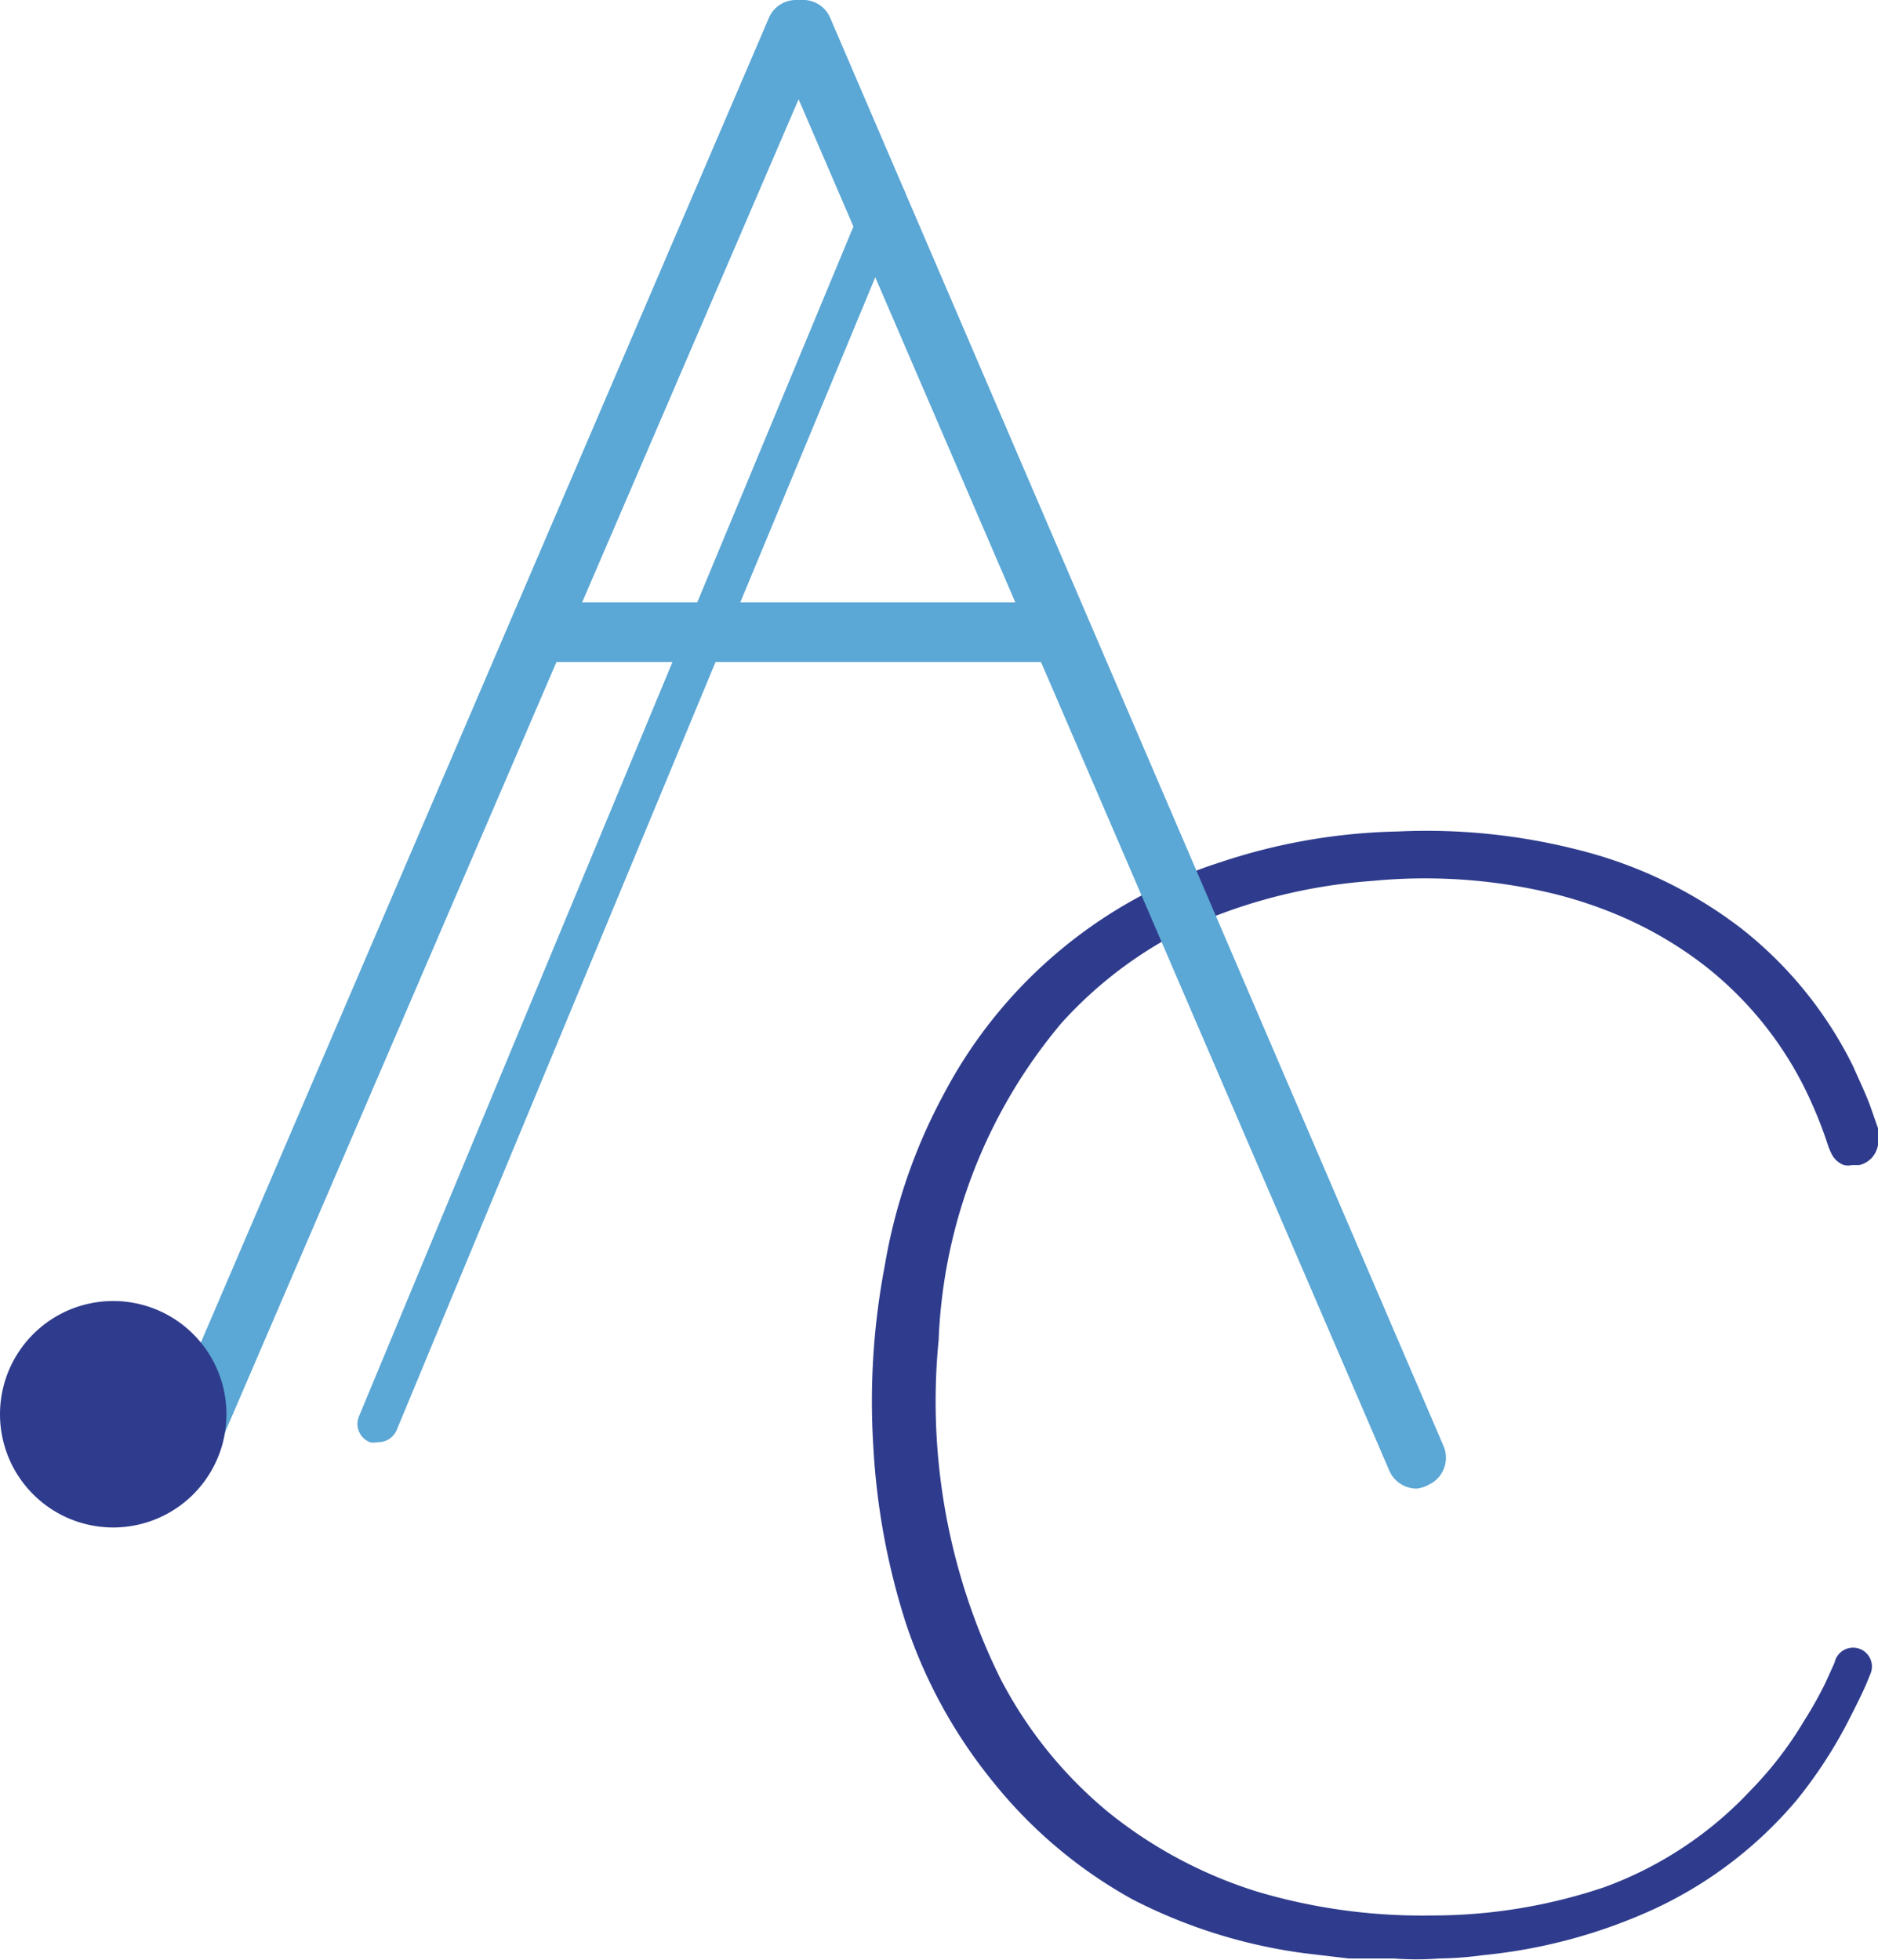
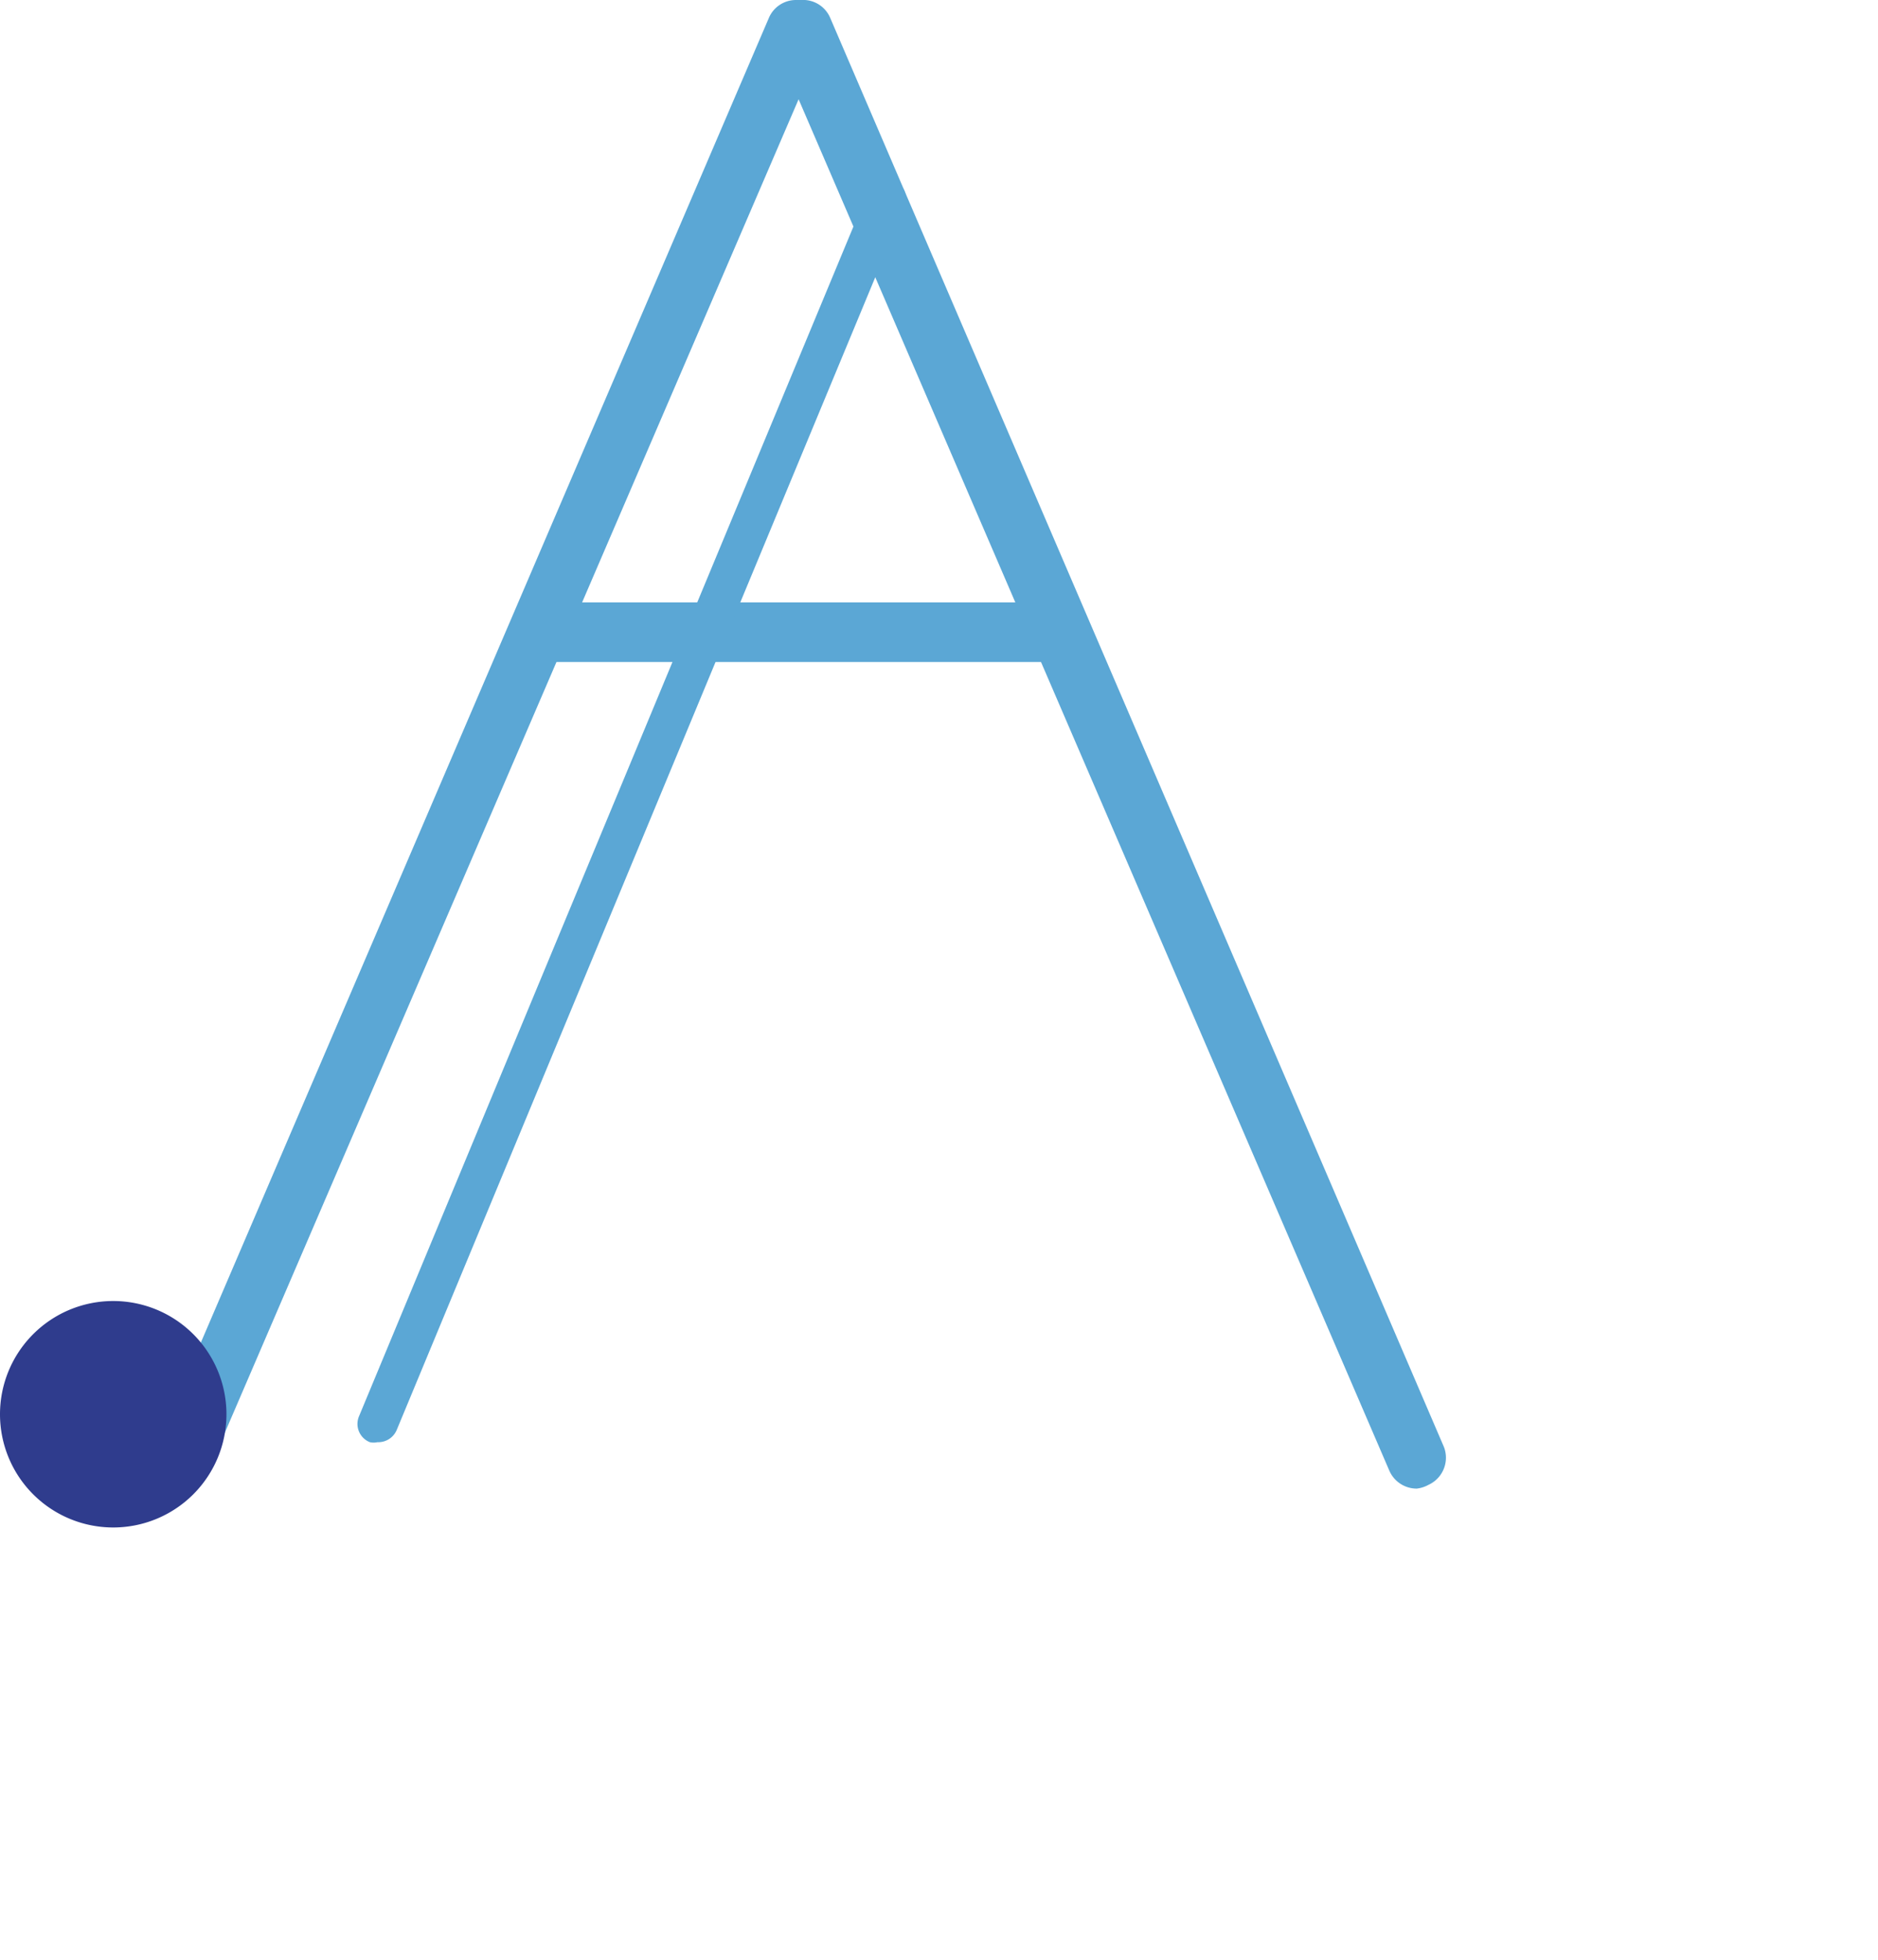
<svg xmlns="http://www.w3.org/2000/svg" viewBox="0 0 49.76 51.93">
  <defs>
    <style>.cls-1{fill:#2f3c8d;}.cls-2{fill:#5ba7d5;}</style>
  </defs>
  <g id="レイヤー_2" data-name="レイヤー 2">
    <g id="レイヤー_2-2" data-name="レイヤー 2">
-       <path class="cls-1" d="M28.13,27.1a11,11,0,0,1,3.72-2.69,14.29,14.29,0,0,1,4.51-1.07,14.46,14.46,0,0,1,4.64.3,11.42,11.42,0,0,1,2.2.75,10.27,10.27,0,0,1,2,1.22A9.49,9.49,0,0,1,48,29.22a11,11,0,0,1,.42,1.08,1.74,1.74,0,0,0,.13.31.61.61,0,0,0,.31.26.52.52,0,0,0,.21,0h.19a.66.66,0,0,0,.35-.21.71.71,0,0,0,.16-.39.76.76,0,0,0,0-.21l0-.14-.2-.57c-.13-.37-.31-.73-.47-1.1a10.6,10.6,0,0,0-3-3.68,11.77,11.77,0,0,0-4.31-2.06,16.23,16.23,0,0,0-4.76-.48,15.8,15.8,0,0,0-4.71.82A12.62,12.62,0,0,0,25,29a14.7,14.7,0,0,0-1.56,4.55,19.14,19.14,0,0,0-.3,4.78A18.62,18.62,0,0,0,24,43a13.31,13.31,0,0,0,2.32,4.22A12.46,12.46,0,0,0,30,50.32a13.93,13.93,0,0,0,4.56,1.43l1.18.14,1.2,0a7.75,7.75,0,0,0,1.18,0,9.53,9.53,0,0,0,1.19-.09,14.17,14.17,0,0,0,4.56-1.24,11,11,0,0,0,3.73-2.86,12.23,12.23,0,0,0,1.32-2c.18-.35.36-.7.52-1.06l.11-.27a.5.5,0,1,0-.94-.32l-.24.53a10.26,10.26,0,0,1-.56,1,9.78,9.78,0,0,1-1.42,1.85A10,10,0,0,1,42.51,50a14.27,14.27,0,0,1-4.58.75,15.35,15.35,0,0,1-4.58-.62,11.92,11.92,0,0,1-4-2.13,11.36,11.36,0,0,1-2.85-3.54,16.58,16.58,0,0,1-1.63-8.95A13.88,13.88,0,0,1,28.13,27.1Z" />
      <path class="cls-2" d="M37.54,39.44a.79.79,0,0,1-.73-.48L21.16,2.63,5.51,39a.8.8,0,0,1-1,.42.79.79,0,0,1-.41-1L20.37.48A.78.78,0,0,1,21.09,0h.14A.78.78,0,0,1,22,.48L38.26,38.34a.79.79,0,0,1-.41,1A.85.85,0,0,1,37.54,39.44Z" />
      <path class="cls-1" d="M3,34.47a3,3,0,1,0,3,3A3,3,0,0,0,3,34.47Z" />
      <line class="cls-2" x1="14.32" y1="16.75" x2="28.53" y2="16.75" />
      <rect class="cls-2" x="14.32" y="15.96" width="14.2" height="1.58" />
-       <line class="cls-2" x1="10.02" y1="37.69" x2="23.47" y2="5.27" />
      <path class="cls-2" d="M10,38.21a.45.45,0,0,1-.2,0,.52.52,0,0,1-.29-.68L23,5.07a.53.53,0,0,1,.69-.28.52.52,0,0,1,.28.68L10.51,37.89A.53.53,0,0,1,10,38.21Z" />
    </g>
  </g>
</svg>